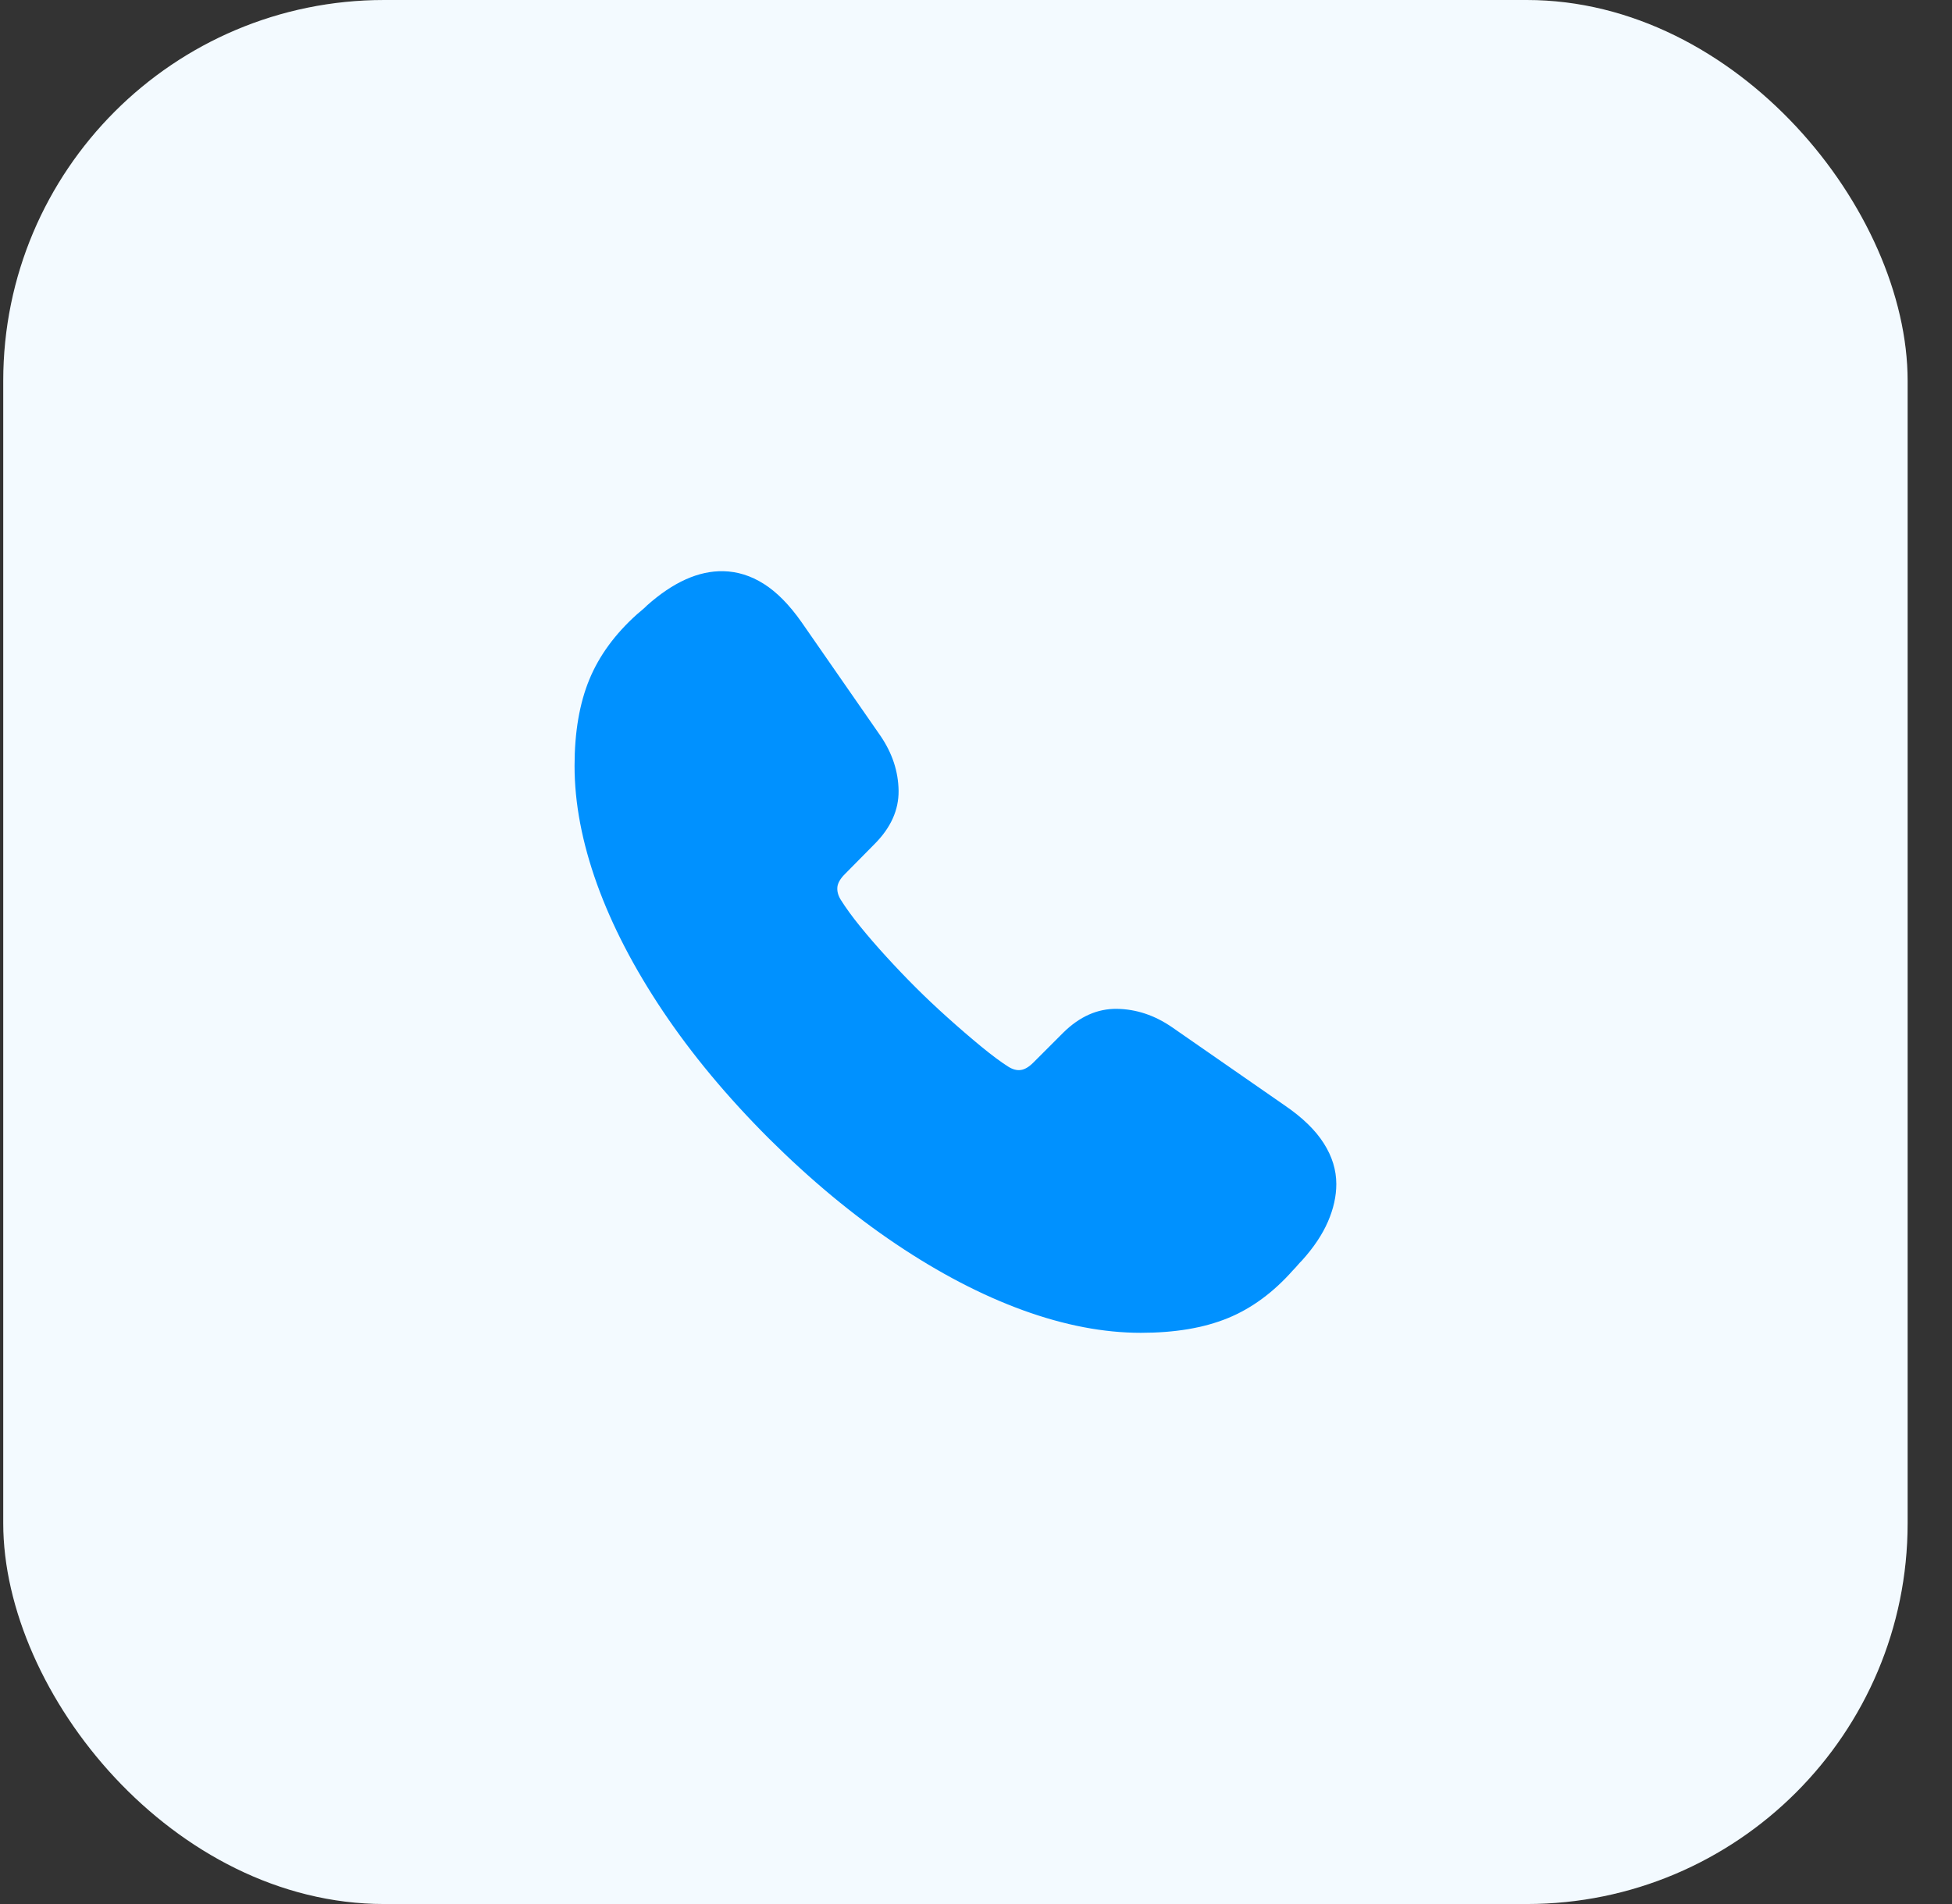
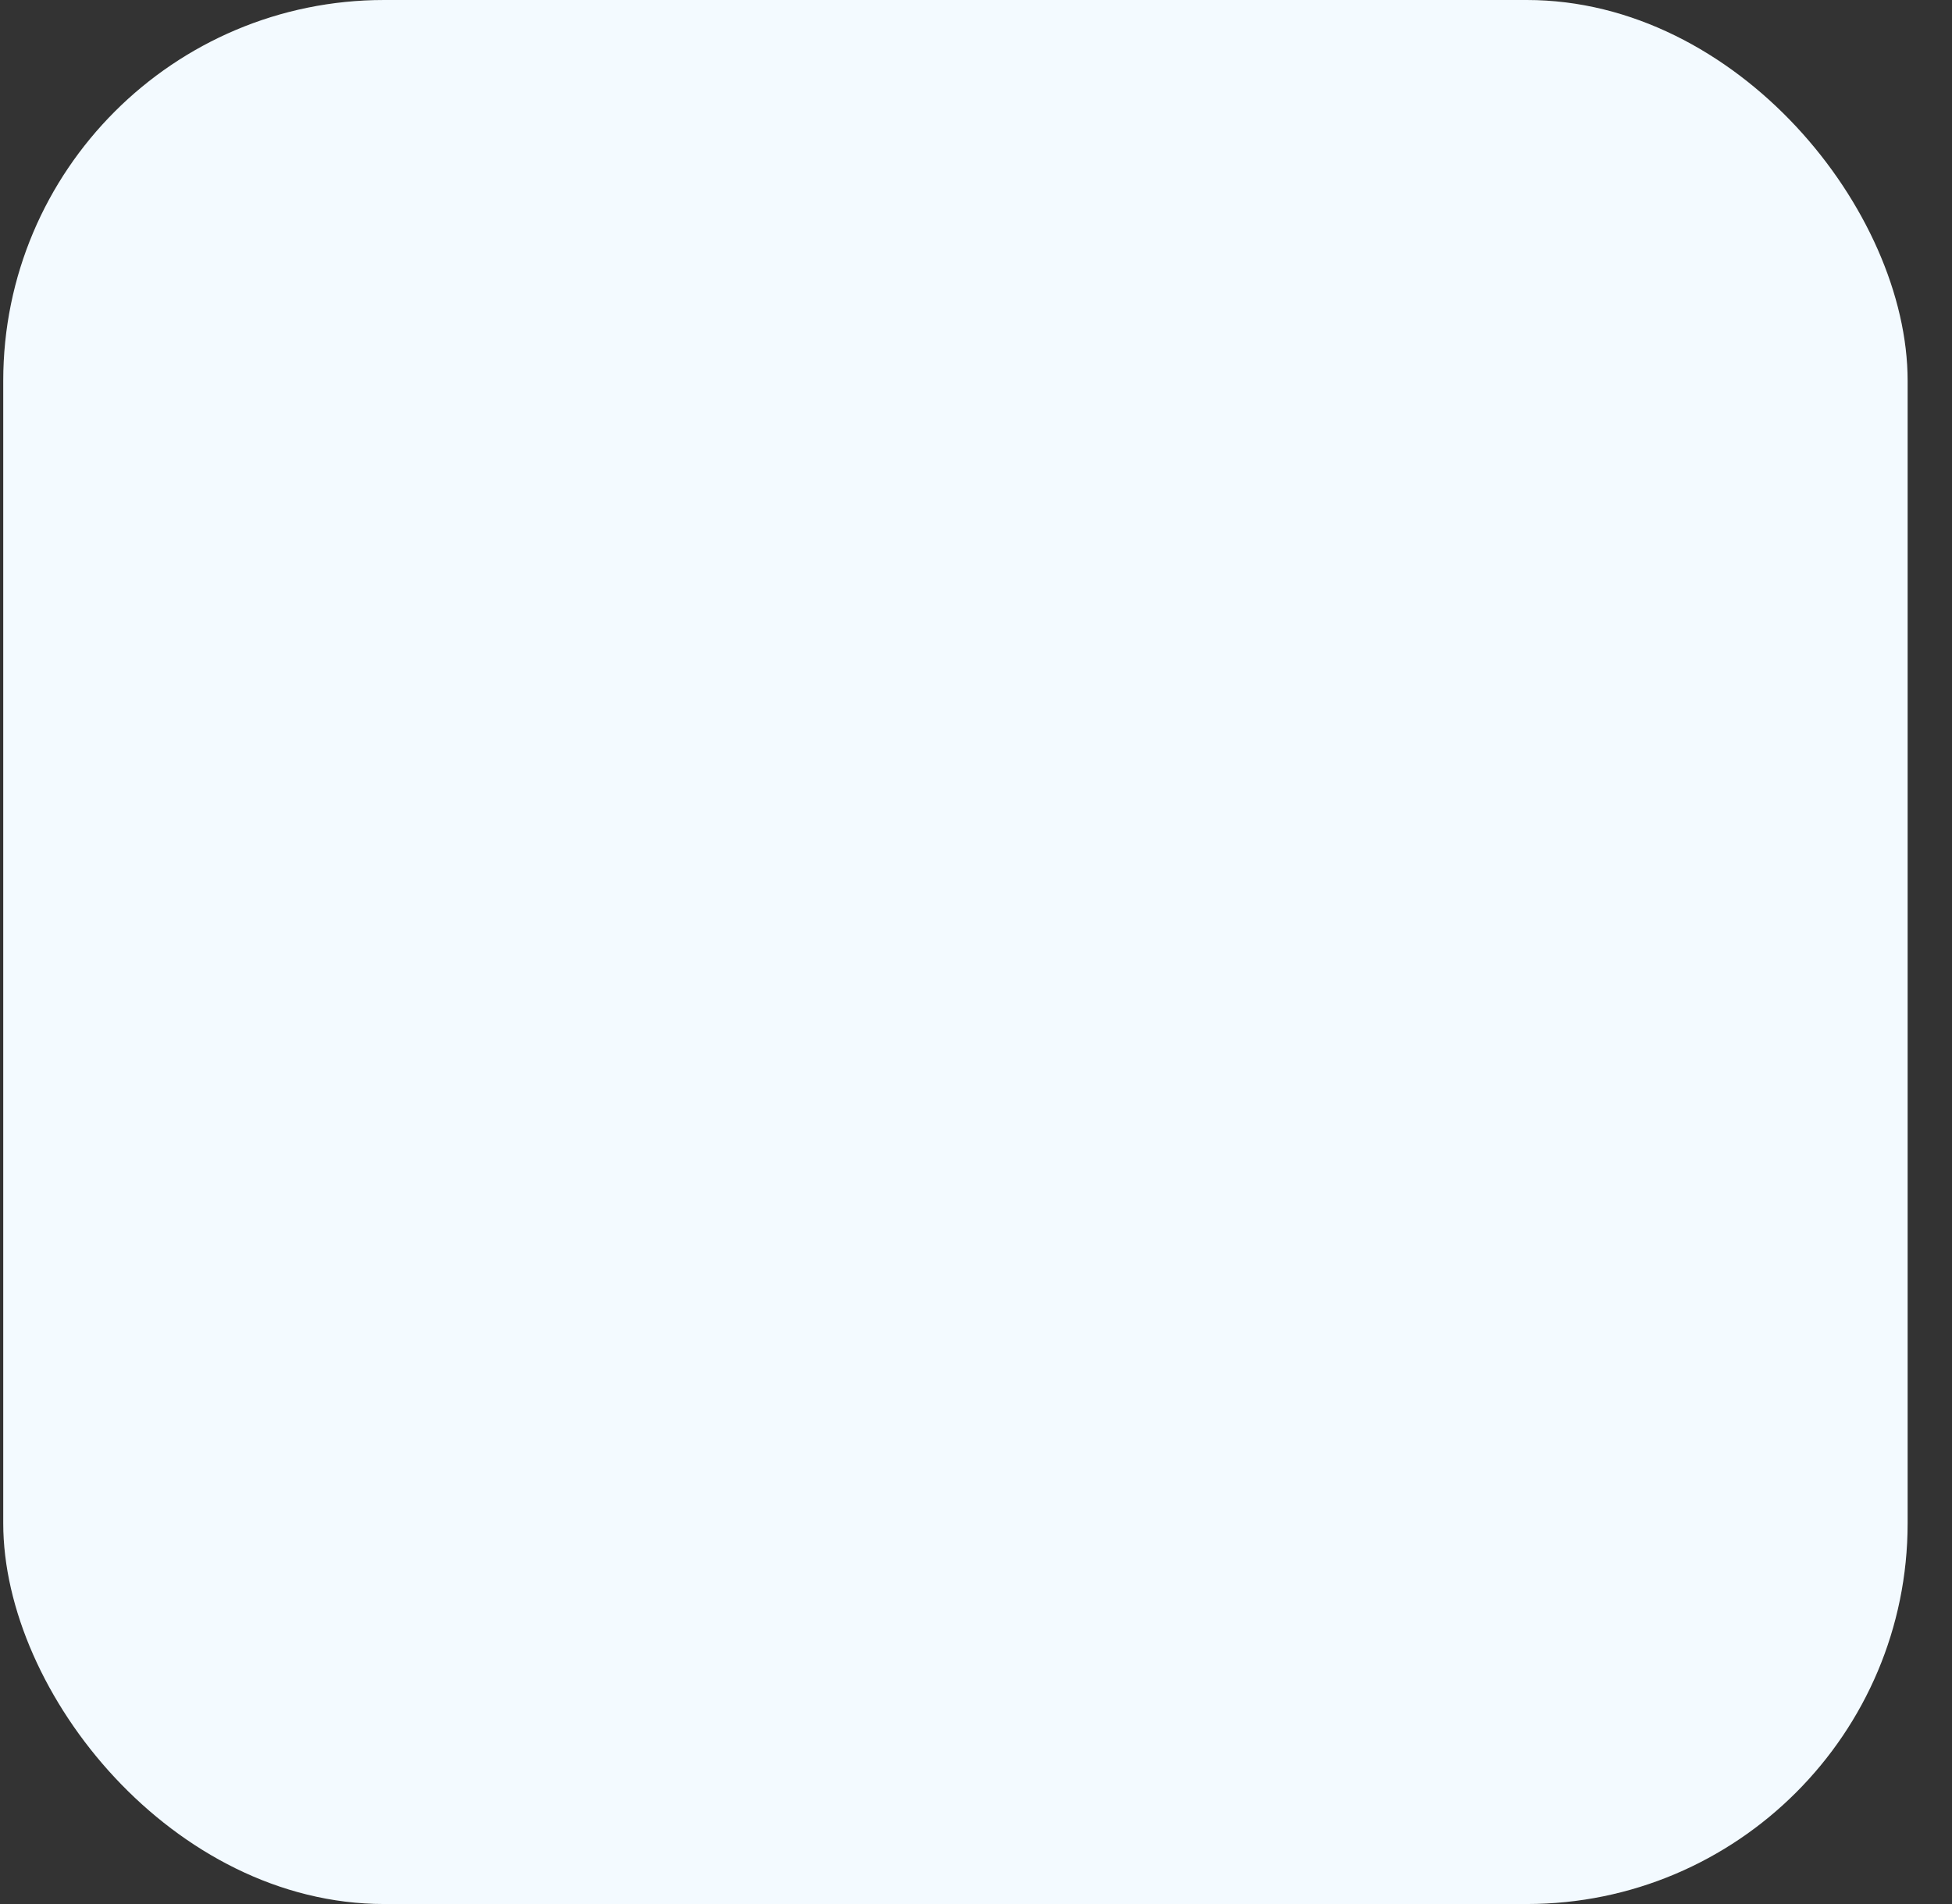
<svg xmlns="http://www.w3.org/2000/svg" width="41px" height="40px" viewBox="0 0 41 40" version="1.1">
  <rect x="0" y="0" width="41" height="40" fill="#333333" stroke="none" />
  <title>Button / 9_Rectangular-Icon / 02_active</title>
  <g id="Symbols" stroke="none" stroke-width="1" fill="none" fill-rule="evenodd">
    <g id="Footer/Kontakt" transform="translate(-155, -675)">
      <g id="Group" transform="translate(155, 360)">
        <g id="vre" transform="translate(0, 5.672)">
          <g id="Button-/-9_Rectangular-Icon-/-02_active" transform="translate(0.068, 309.328)">
            <g id="🎨-Color-" fill="#FFFFFF">
              <rect id="🎨-Color" x="0" y="0" width="40" height="40" rx="8" />
            </g>
            <rect id="✈️-Hover" fill="#0091FF" opacity="0.05" x="0" y="0" width="40" height="40" rx="8" />
            <g id="Group" transform="translate(8, 8)" fill="#0091FF" fill-rule="nonzero">
              <g id="􀌾" transform="translate(4, 4)">
-                 <path d="M11.894,16 C12.608,16 13.216,15.898 13.718,15.693 C14.219,15.489 14.678,15.152 15.092,14.683 C15.125,14.65 15.156,14.616 15.186,14.581 C15.216,14.545 15.247,14.511 15.28,14.479 C15.526,14.206 15.707,13.935 15.824,13.665 C15.941,13.395 16,13.132 16,12.875 C16,12.581 15.913,12.296 15.738,12.021 C15.564,11.745 15.294,11.482 14.928,11.231 L12.548,9.579 C12.183,9.328 11.797,9.2 11.391,9.194 C10.984,9.189 10.609,9.355 10.266,9.693 L9.636,10.323 C9.543,10.416 9.455,10.468 9.37,10.479 C9.286,10.49 9.197,10.465 9.104,10.405 C8.957,10.312 8.77,10.173 8.544,9.988 C8.318,9.802 8.082,9.599 7.836,9.378 C7.591,9.158 7.367,8.946 7.166,8.745 C6.953,8.532 6.747,8.316 6.548,8.098 C6.349,7.88 6.166,7.669 6,7.464 C5.834,7.26 5.696,7.07 5.587,6.896 C5.532,6.803 5.511,6.715 5.521,6.63 C5.532,6.546 5.584,6.457 5.677,6.364 L6.299,5.734 C6.642,5.391 6.811,5.016 6.806,4.61 C6.8,4.203 6.672,3.818 6.421,3.452 L4.769,1.072 C4.513,0.707 4.248,0.438 3.975,0.266 C3.703,0.094 3.419,0.006 3.125,0 C2.607,-0.011 2.072,0.229 1.521,0.72 C1.489,0.753 1.455,0.784 1.419,0.814 C1.384,0.844 1.35,0.873 1.317,0.9 C0.853,1.315 0.518,1.773 0.311,2.274 C0.104,2.776 0,3.381 0,4.09 C0,4.87 0.157,5.696 0.47,6.569 C0.784,7.441 1.245,8.331 1.853,9.239 C2.461,10.147 3.204,11.04 4.082,11.918 C4.96,12.791 5.851,13.531 6.757,14.139 C7.662,14.747 8.549,15.209 9.419,15.526 C10.289,15.842 11.114,16 11.894,16 Z" id="Shape" />
-               </g>
+                 </g>
            </g>
          </g>
        </g>
      </g>
    </g>
  </g>
</svg>